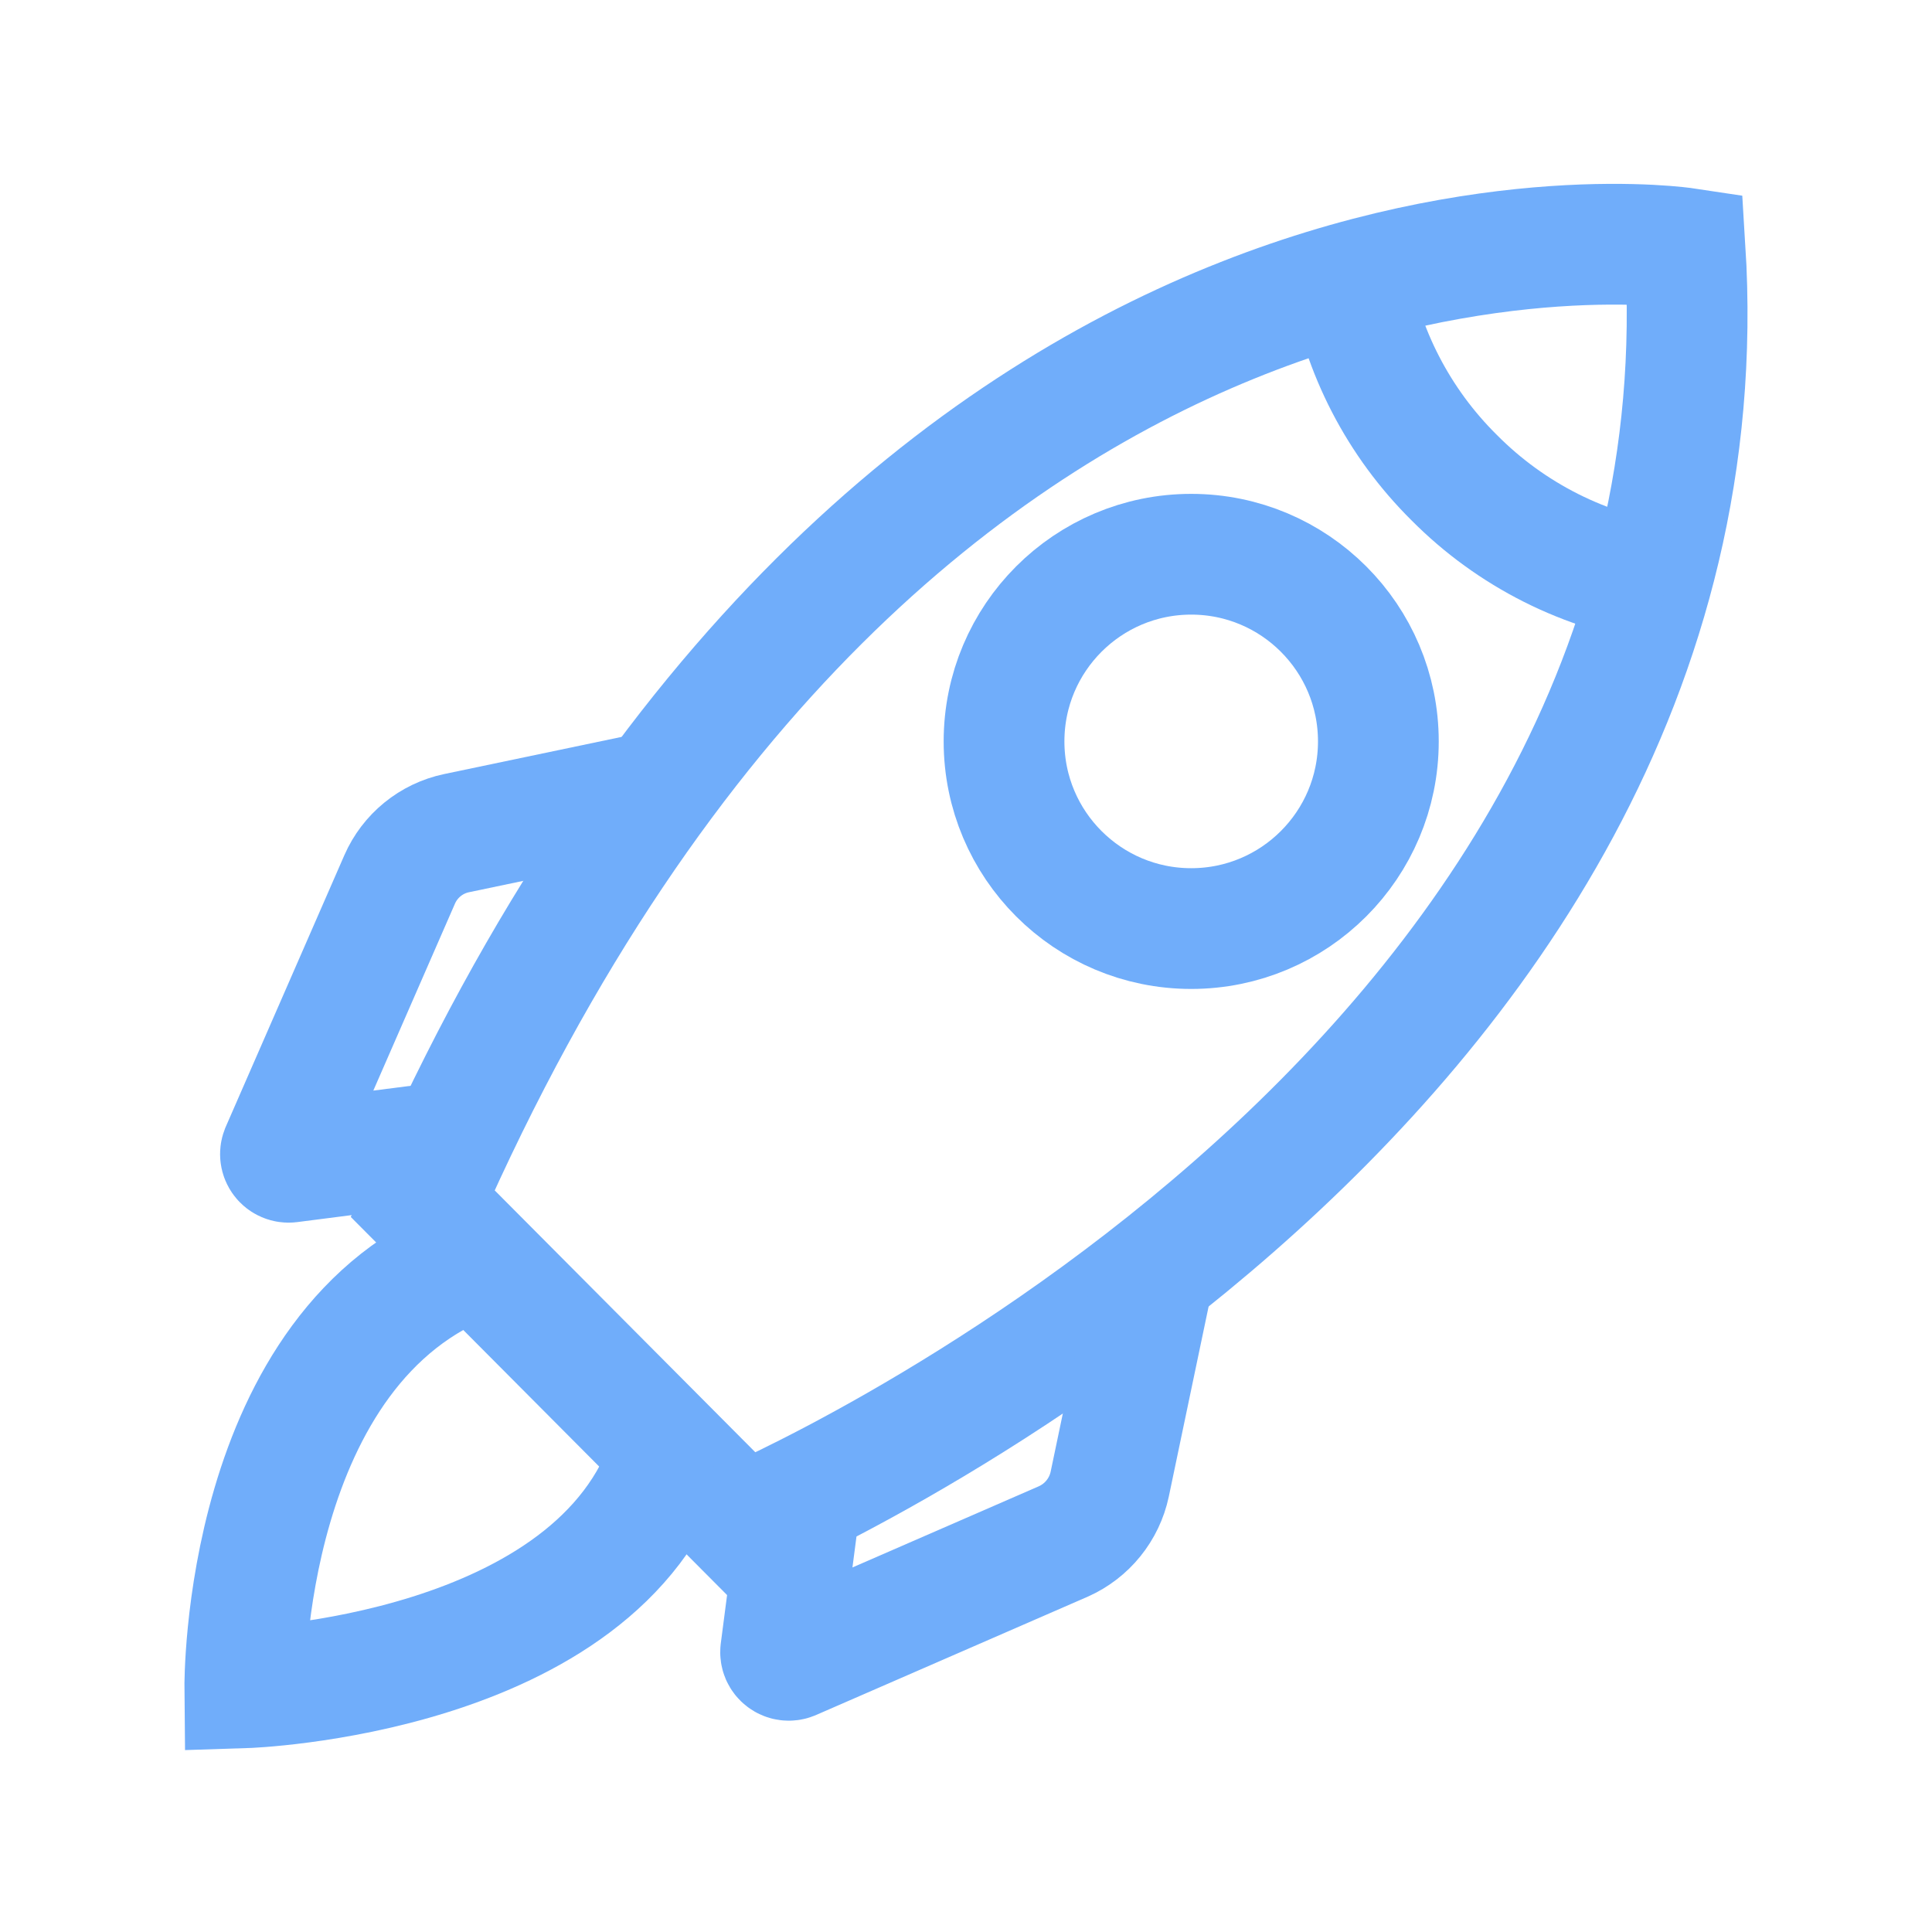
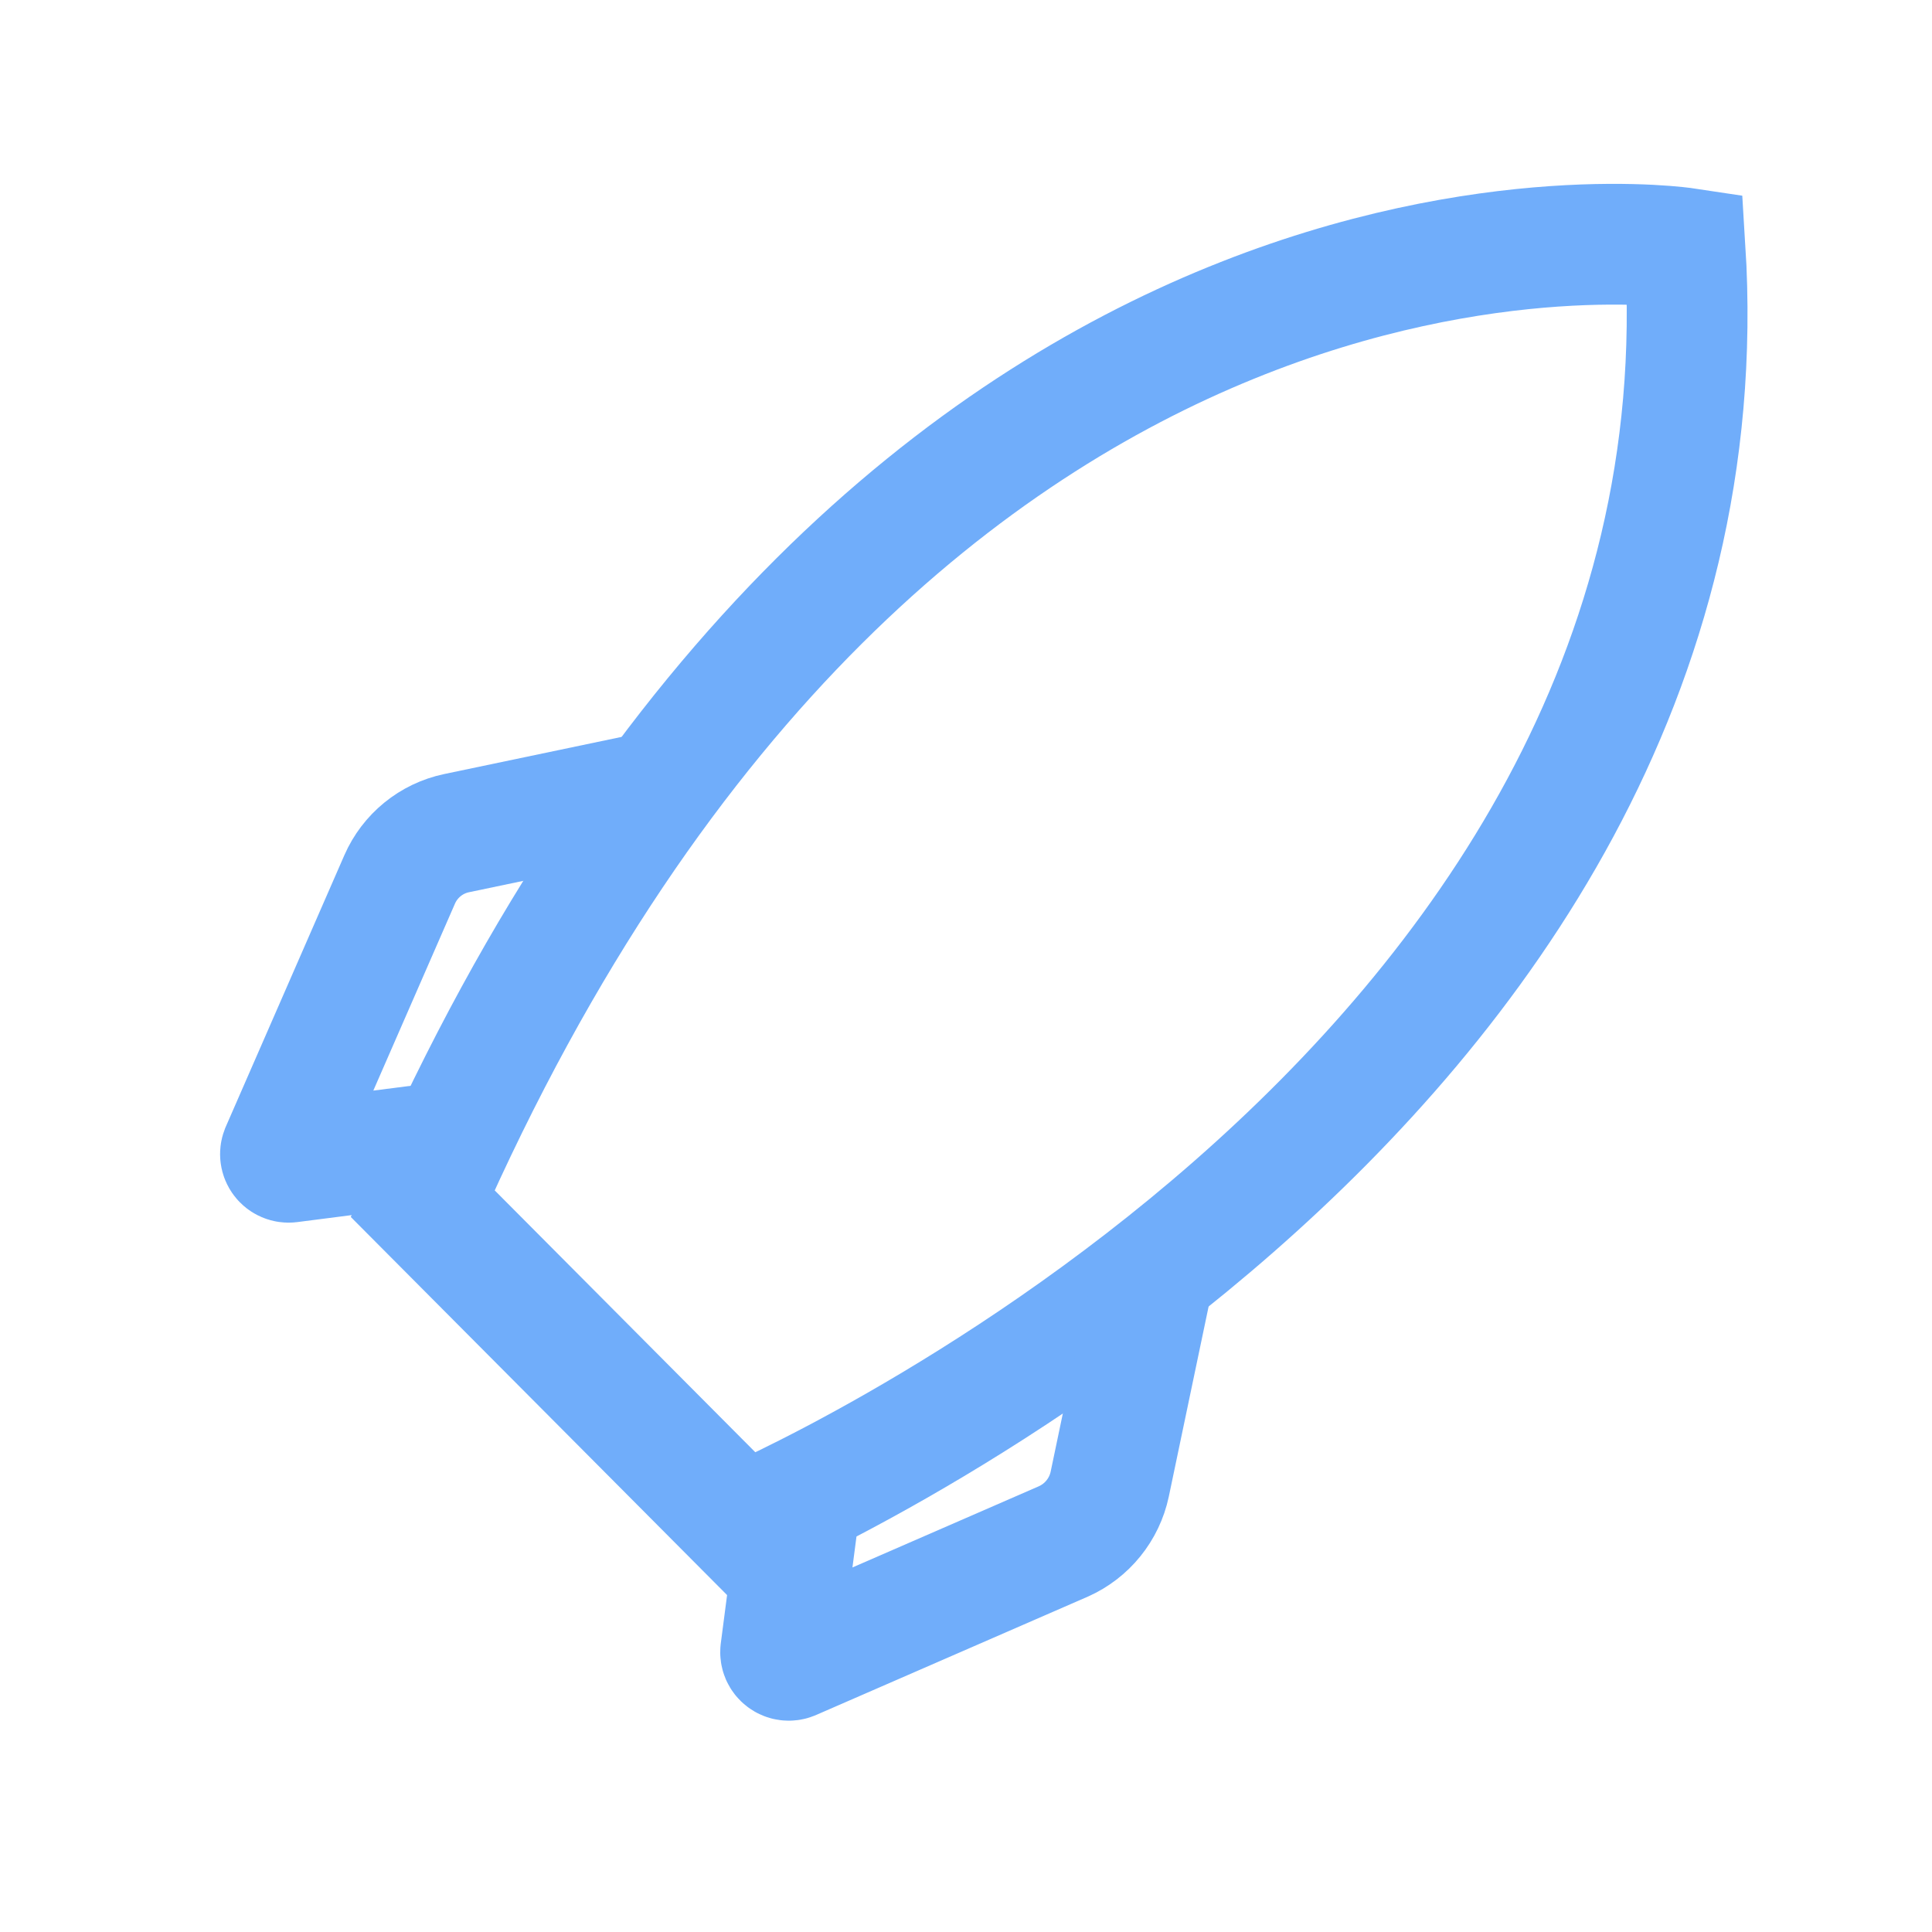
<svg xmlns="http://www.w3.org/2000/svg" width="80" height="80" viewBox="0 0 80 80" fill="none">
  <path d="M17.5 49.837L30.738 63.138C30.738 63.138 71.987 45.638 69.775 10.275C69.775 10.275 37.05 5.35 17.5 49.837Z" stroke="#70ADFA" stroke-width="5" />
-   <path d="M55.862 11.363C56.391 14.555 57.913 17.498 60.212 19.775C62.572 22.155 65.644 23.701 68.963 24.175" stroke="#70ADFA" stroke-width="5" />
-   <path d="M49.325 38.45C53.605 38.45 57.075 34.98 57.075 30.7C57.075 26.42 53.605 22.95 49.325 22.95C45.045 22.95 41.575 26.42 41.575 30.7C41.575 34.98 45.045 38.45 49.325 38.45Z" stroke="#70ADFA" stroke-width="5" />
  <path d="M18.613 47.275L11.988 48.125C11.929 48.132 11.871 48.123 11.817 48.1C11.763 48.077 11.716 48.04 11.681 47.993C11.646 47.947 11.623 47.892 11.616 47.834C11.608 47.776 11.616 47.717 11.637 47.663L16.55 36.413C16.761 35.93 17.085 35.505 17.494 35.172C17.902 34.839 18.384 34.609 18.9 34.5L27.137 32.775" stroke="#70ADFA" stroke-width="5" />
  <path d="M33.188 61.75L32.325 68.375C32.319 68.433 32.327 68.492 32.35 68.546C32.373 68.599 32.41 68.646 32.457 68.681C32.503 68.717 32.558 68.739 32.616 68.747C32.674 68.755 32.733 68.747 32.788 68.725L44.038 63.825C44.519 63.609 44.944 63.283 45.276 62.872C45.608 62.462 45.839 61.979 45.95 61.462L47.675 53.225" stroke="#70ADFA" stroke-width="5" />
-   <path d="M27.762 60.163C24.8 69.425 10.137 69.888 10.137 69.888C10.137 69.888 10 55.638 19.7 52.087" stroke="#70ADFA" stroke-width="5" />
</svg>